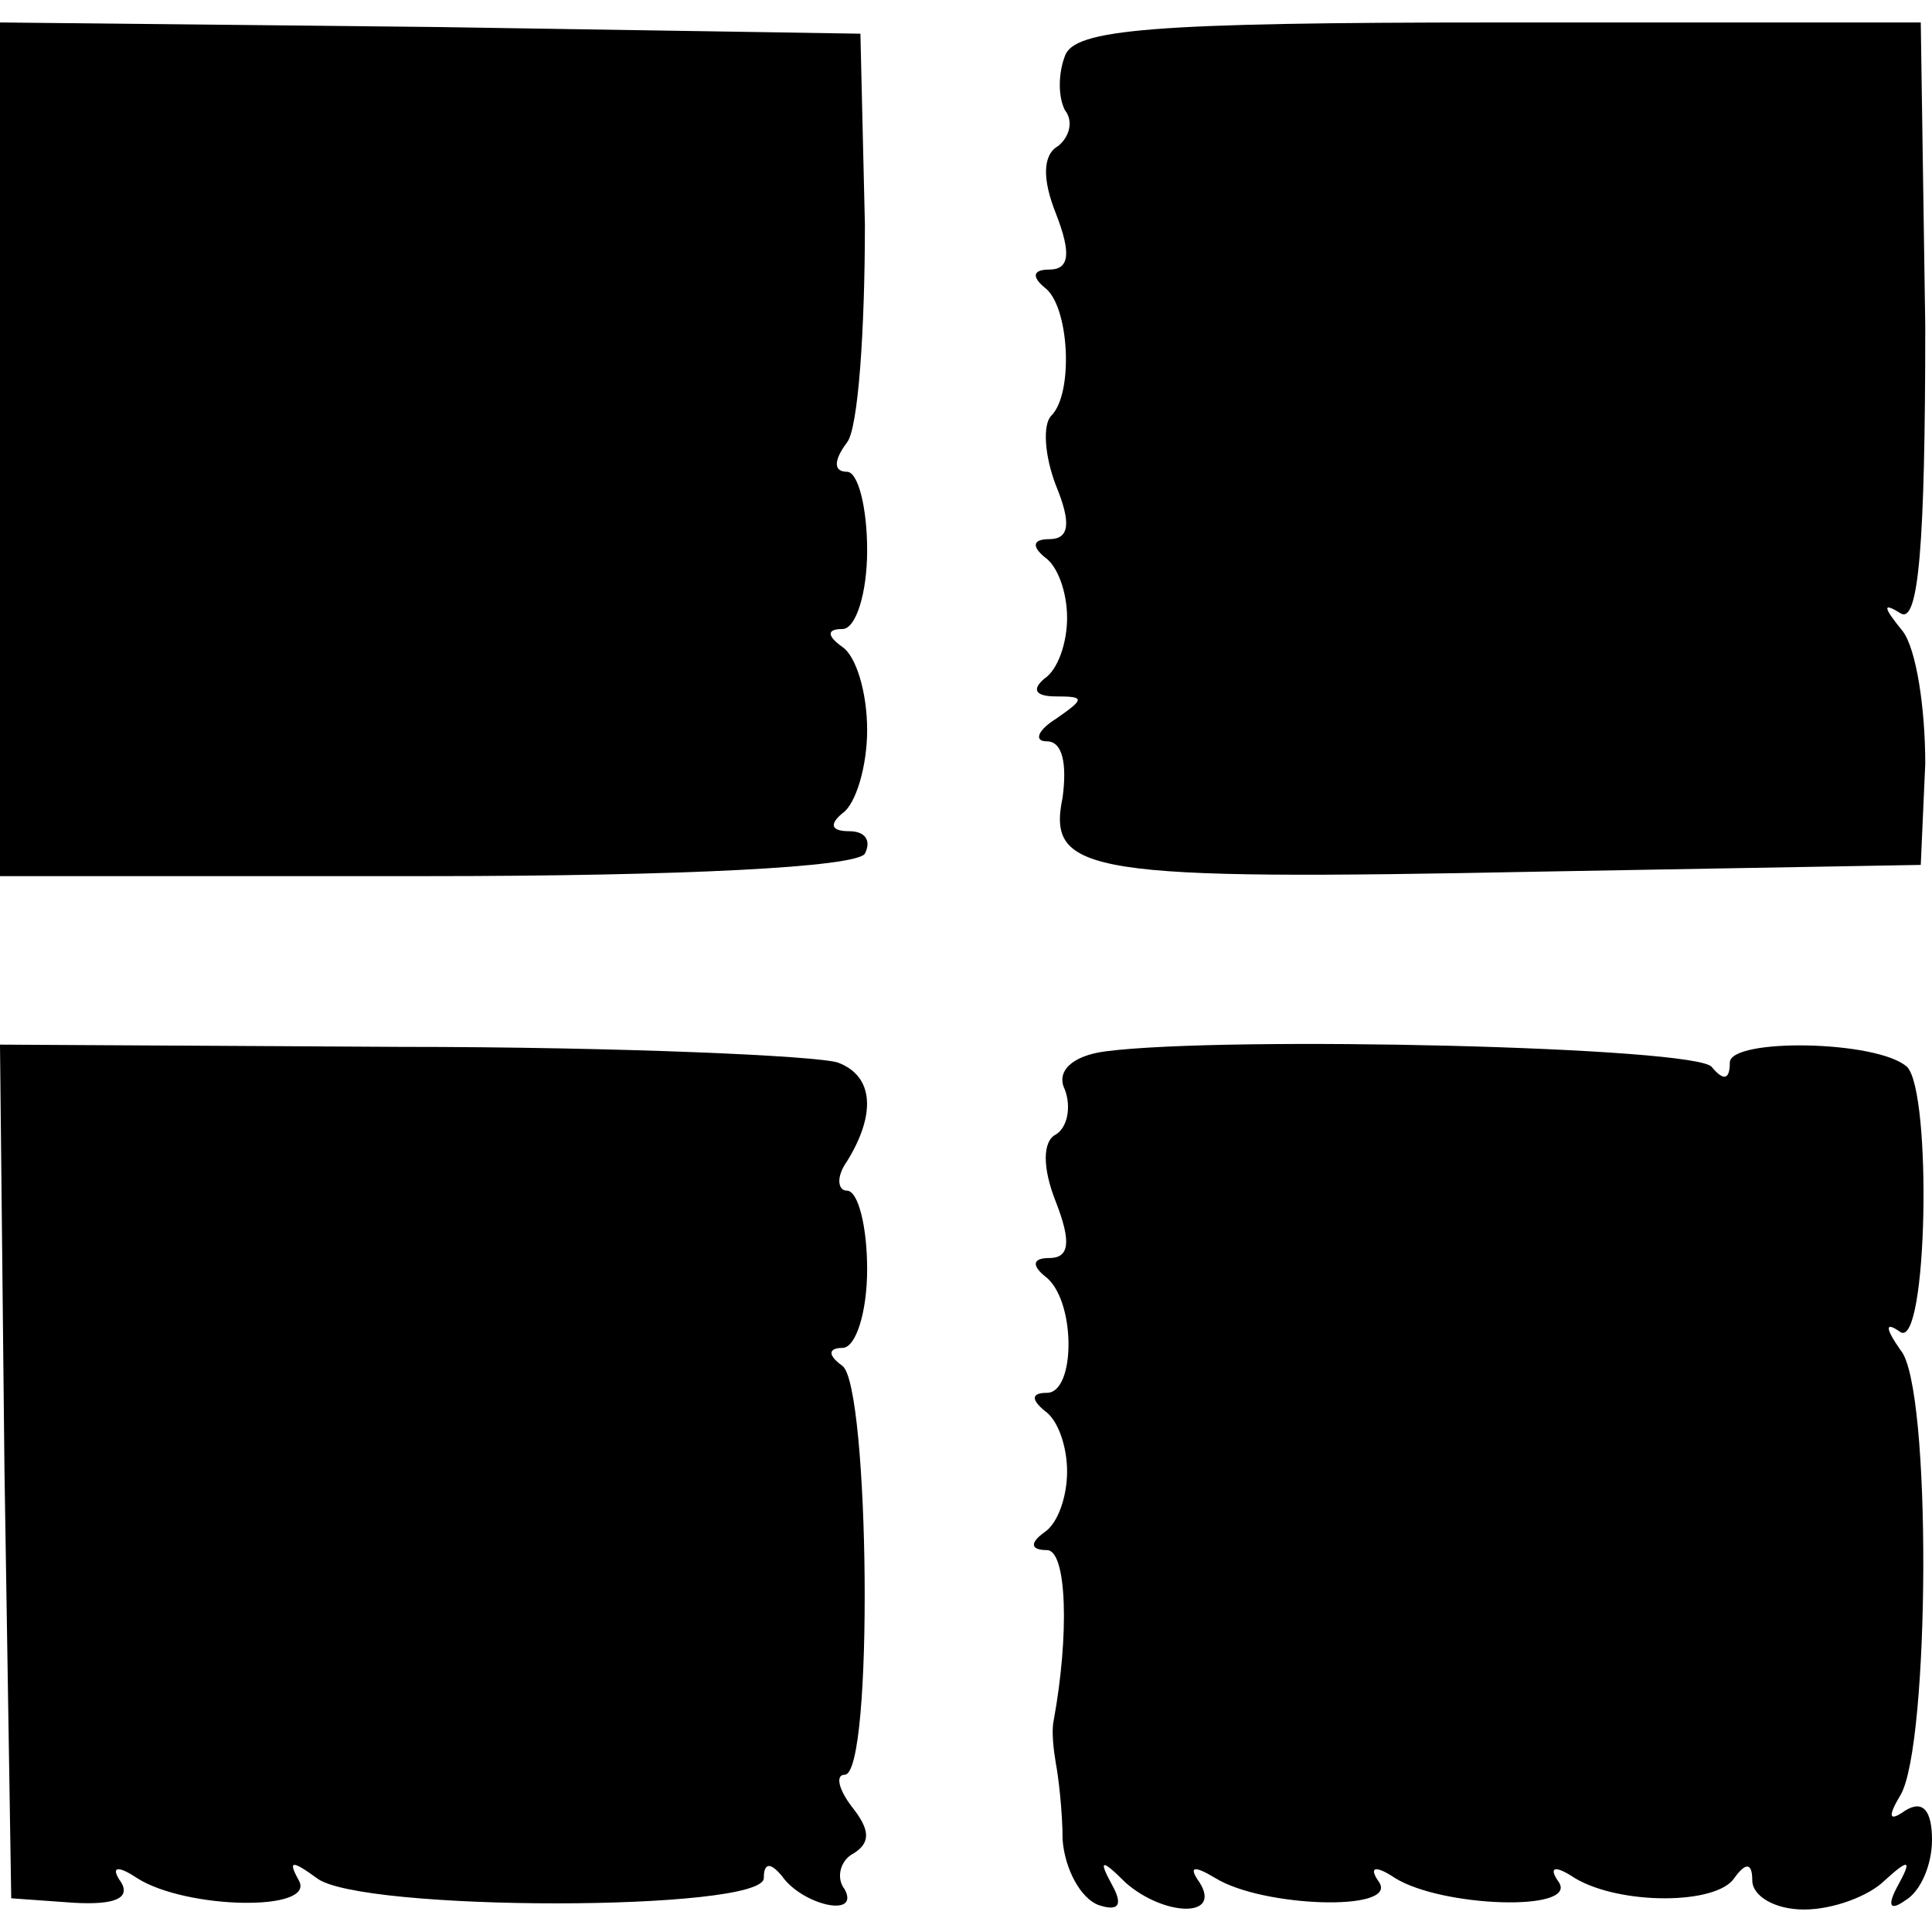
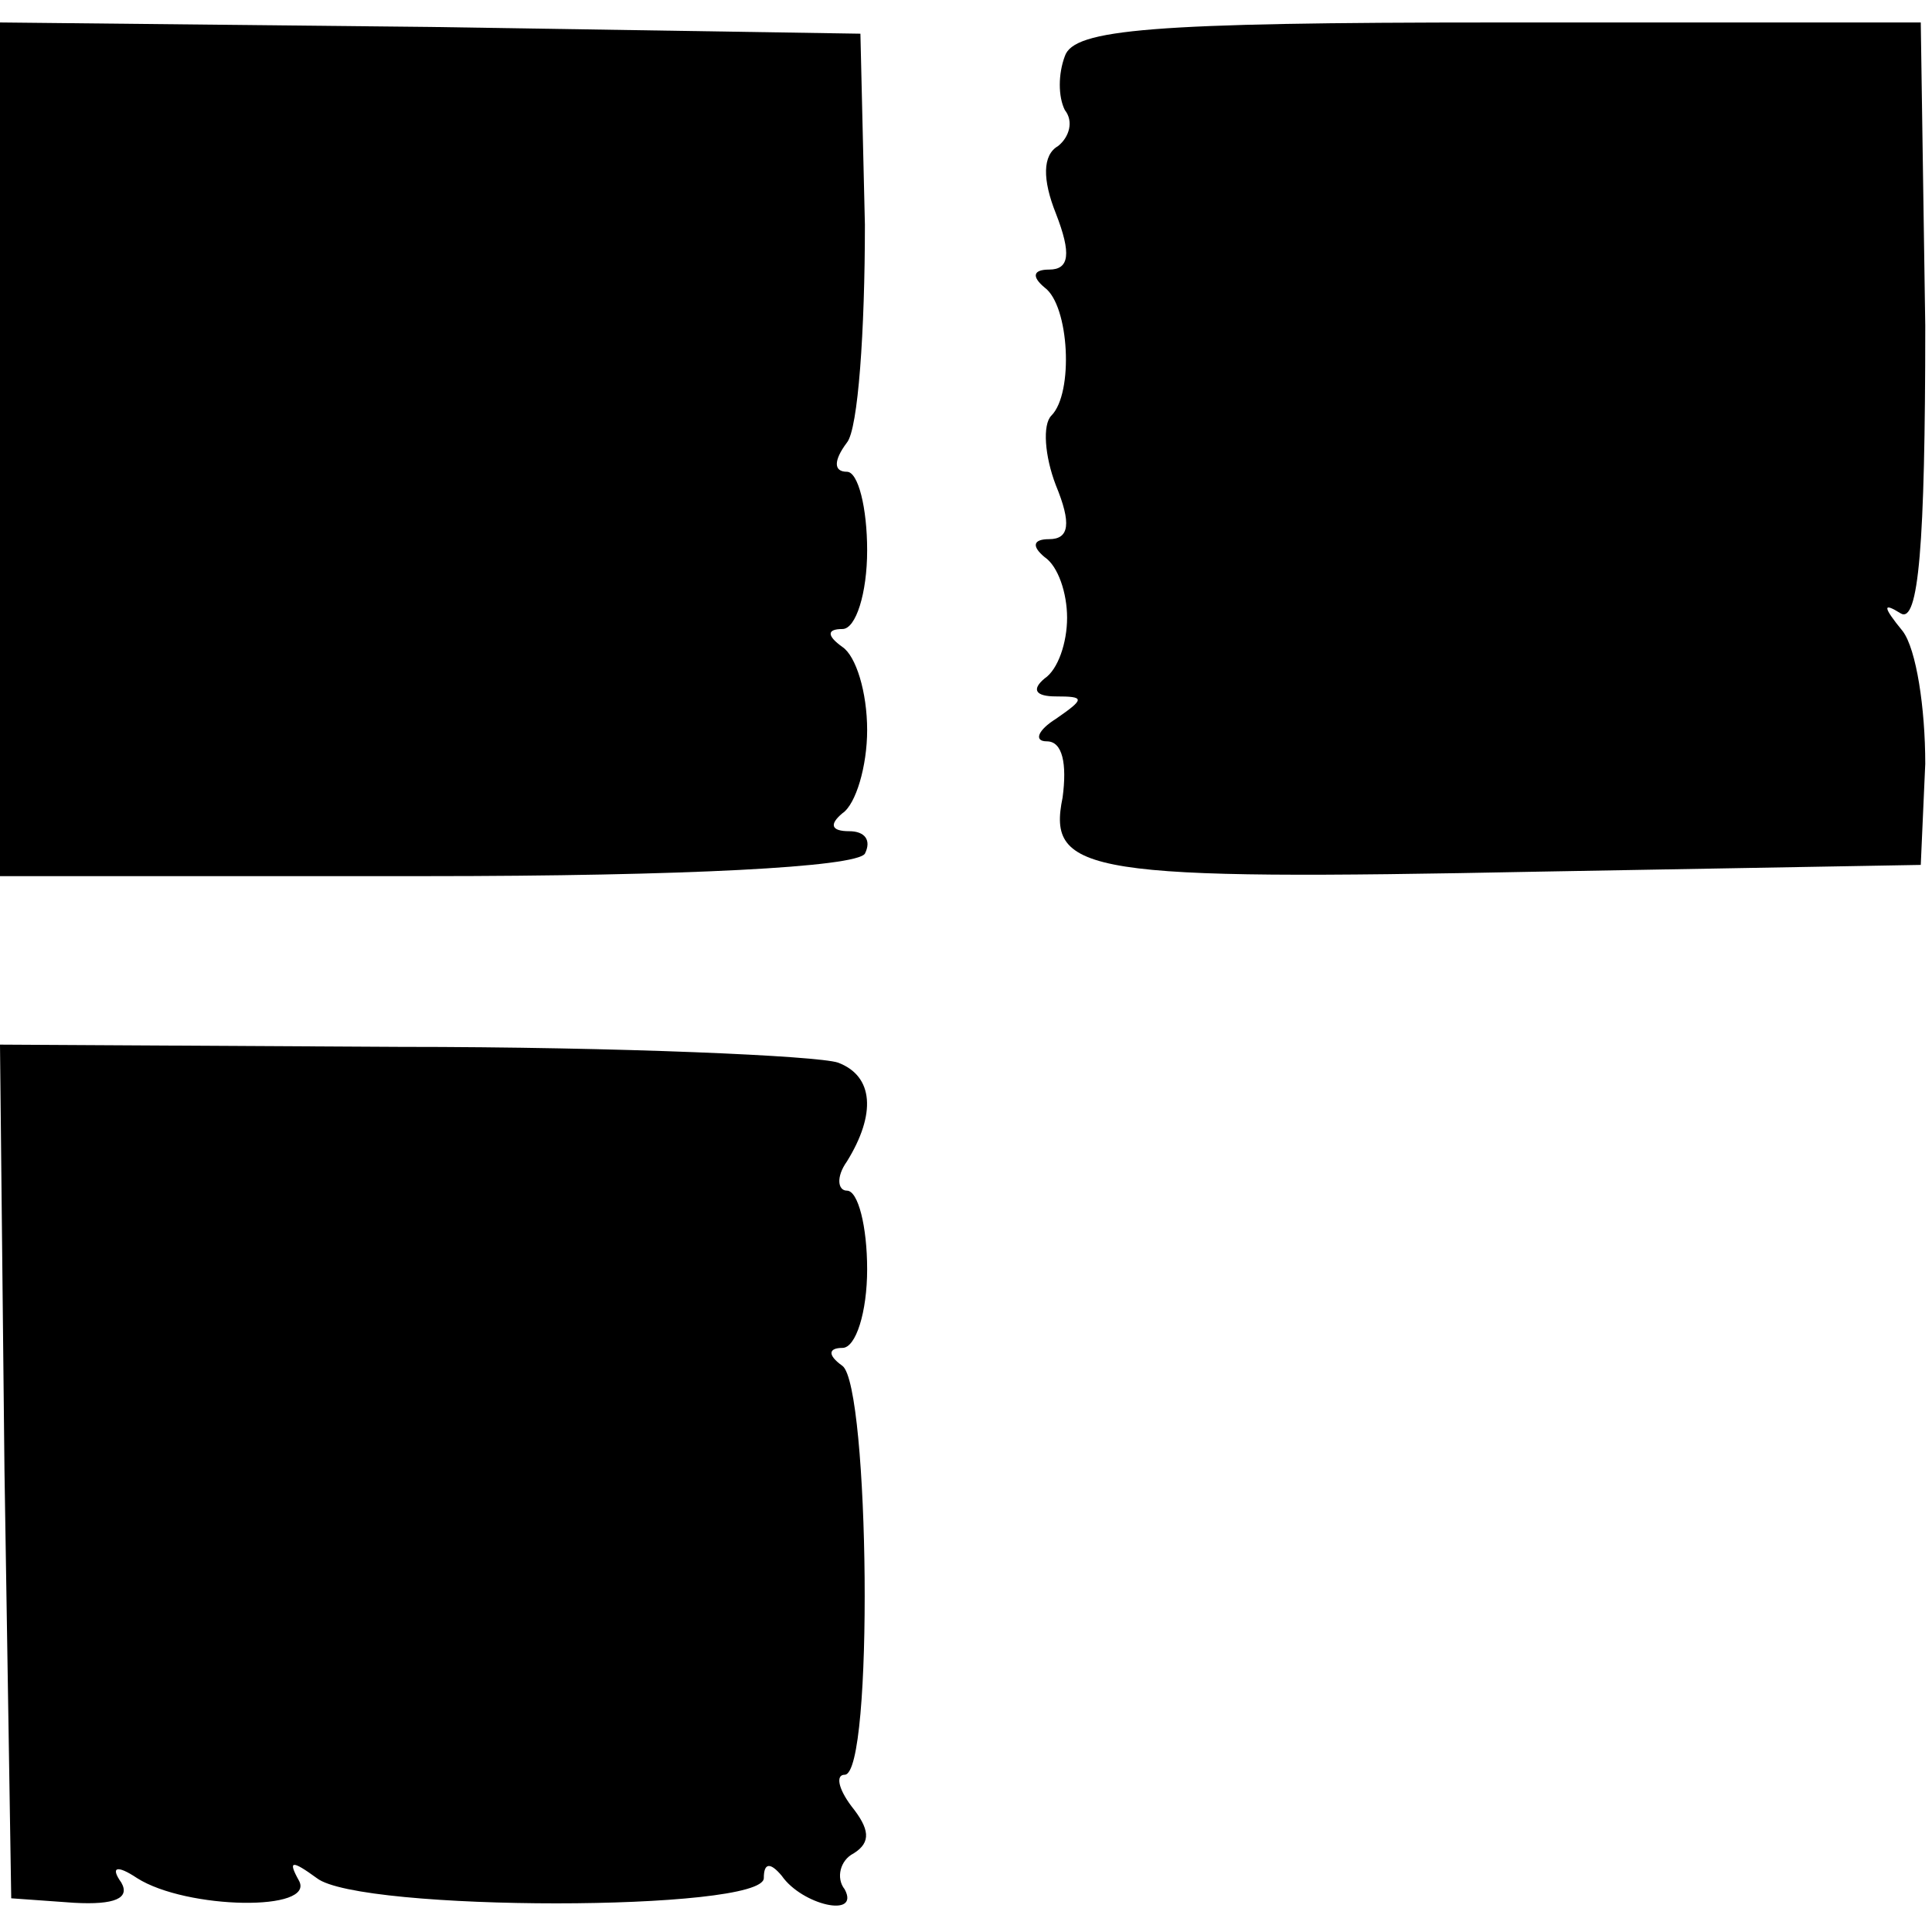
<svg xmlns="http://www.w3.org/2000/svg" version="1.0" width="86pt" height="86pt" viewBox="0 0 86 86" preserveAspectRatio="xMidYMid meet">
  <g transform="translate(0,86) scale(0.1,-0.1)" fill="#000000" stroke="none">
    <path d="M0 660 l0 -190 189 0 c116 0 192 4 196 10 3 6 0 10 -7 10 -8 0 -9 3 -3 8 6 4 11 21 11 37 0 17 -5 33 -11 37 -7 5 -7 8 0 8 6 0 11 16 11 35 0 19 -4 35 -9 35 -6 0 -6 5 0 13 5 6 8 50 8 97 l-2 85 -191 3 -192 2 0 -190z" />
    <path d="M474 835 c-3 -8 -3 -18 0 -24 4 -5 2 -12 -3 -16 -7 -4 -7 -15 -1 -30 7 -18 6 -25 -3 -25 -7 0 -8 -3 -2 -8 11 -8 13 -47 3 -57 -4 -4 -3 -18 2 -31 7 -17 6 -24 -3 -24 -7 0 -8 -3 -2 -8 6 -4 10 -16 10 -27 0 -11 -4 -23 -10 -27 -6 -5 -4 -8 5 -8 13 0 13 -1 0 -10 -8 -5 -10 -10 -4 -10 7 0 9 -10 7 -25 -7 -34 11 -37 212 -33 l170 3 2 45 c0 25 -4 51 -10 59 -9 11 -9 13 -1 8 8 -5 11 30 11 128 l-2 135 -188 0 c-155 0 -189 -3 -193 -15z" />
    <path d="M2 205 l3 -190 28 -2 c18 -1 25 2 21 9 -5 7 -2 8 7 2 22 -14 80 -15 72 -1 -5 9 -3 9 8 1 19 -15 199 -15 199 0 0 7 3 7 8 1 9 -13 35 -19 28 -6 -4 5 -2 13 4 16 8 5 7 11 -1 21 -6 8 -7 14 -3 14 13 0 11 173 -1 182 -7 5 -6 8 0 8 6 0 11 16 11 35 0 19 -4 35 -9 35 -4 0 -5 6 0 13 13 21 12 38 -4 44 -9 3 -96 7 -195 7 l-178 1 2 -190z" />
-     <path d="M492 392 c-15 -2 -22 -9 -18 -17 3 -8 1 -17 -4 -20 -6 -3 -6 -15 0 -30 7 -18 6 -25 -3 -25 -7 0 -8 -3 -2 -8 14 -10 14 -52 1 -52 -7 0 -7 -3 -1 -8 6 -4 10 -16 10 -27 0 -11 -4 -23 -10 -27 -7 -5 -6 -8 1 -8 9 0 10 -38 3 -76 -1 -5 0 -13 1 -19 1 -5 3 -21 3 -34 1 -13 8 -26 16 -29 9 -3 11 0 6 9 -6 11 -5 12 6 1 17 -15 43 -16 33 0 -5 7 -3 8 7 2 21 -13 81 -15 73 -2 -5 7 -2 8 7 2 21 -13 81 -15 73 -2 -5 7 -2 8 7 2 20 -12 63 -12 71 0 5 7 8 7 8 -1 0 -7 10 -13 23 -13 13 0 29 6 36 13 11 10 12 9 6 -2 -5 -9 -4 -12 3 -7 7 4 12 16 12 27 0 13 -4 18 -12 13 -7 -5 -8 -3 -2 7 13 22 14 182 0 198 -7 10 -7 13 0 8 12 -7 14 106 3 118 -13 12 -79 13 -79 2 0 -8 -3 -8 -8 -2 -6 9 -216 14 -270 7z" />
  </g>
</svg>